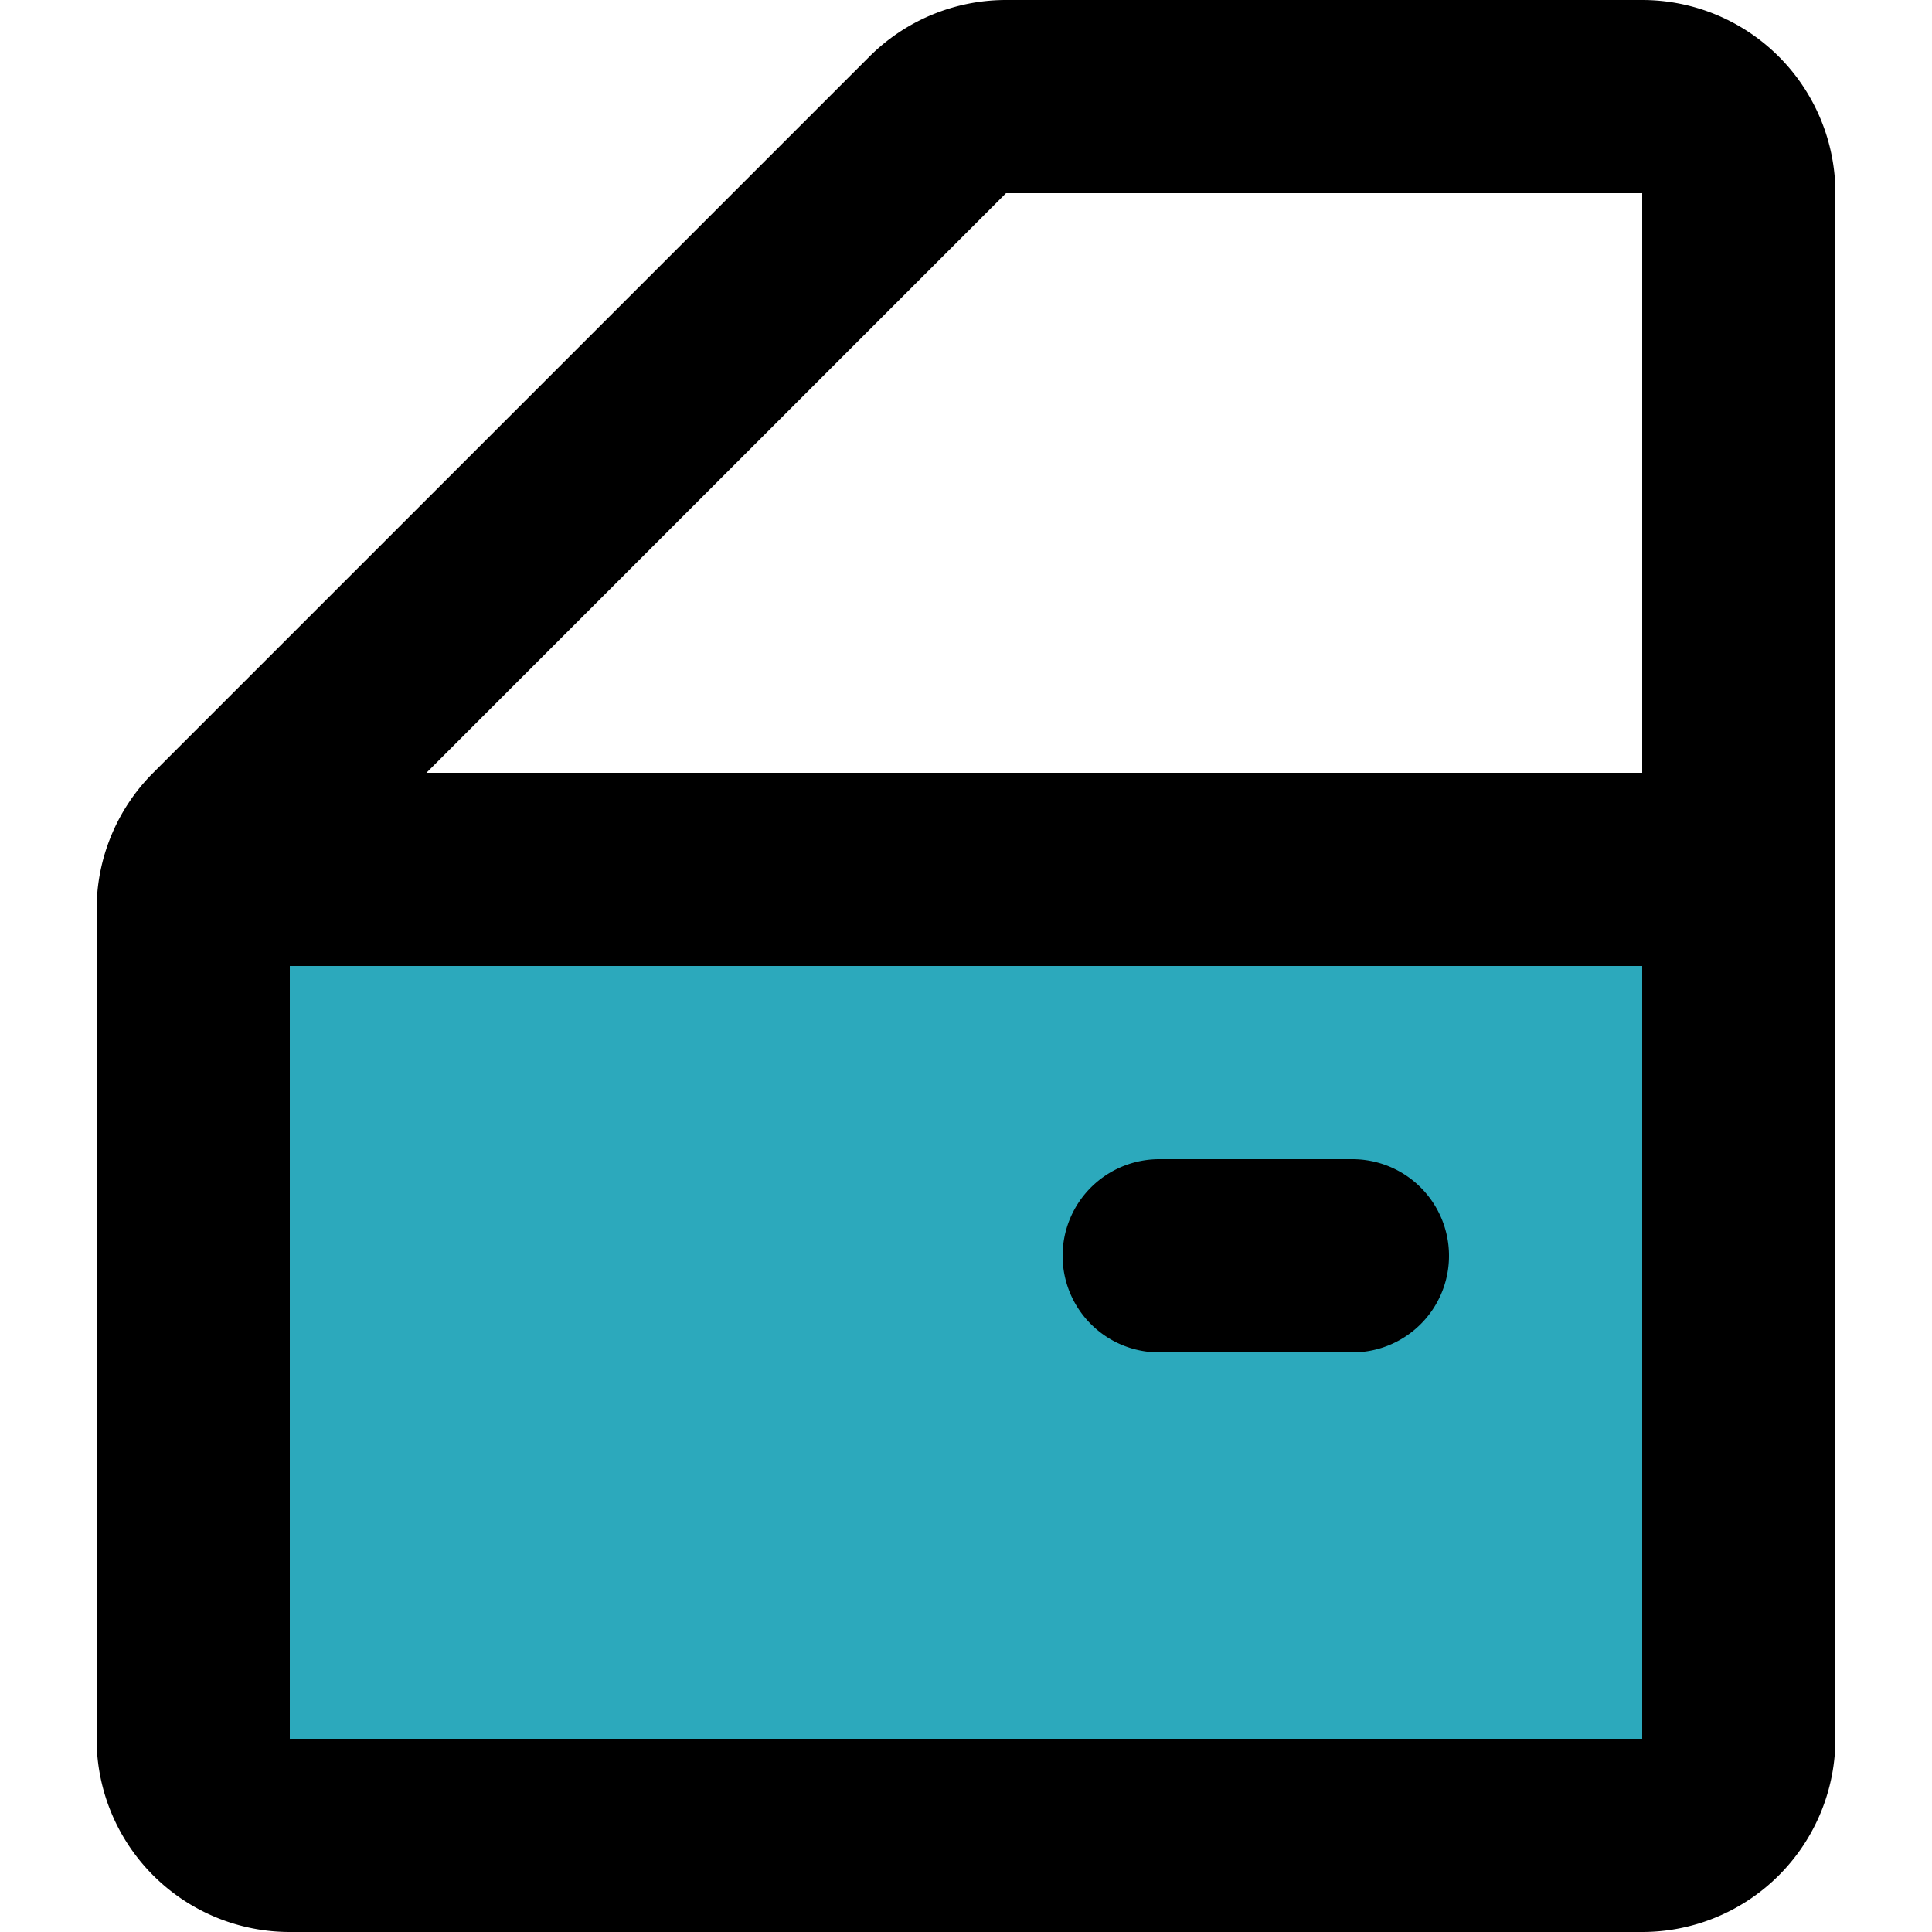
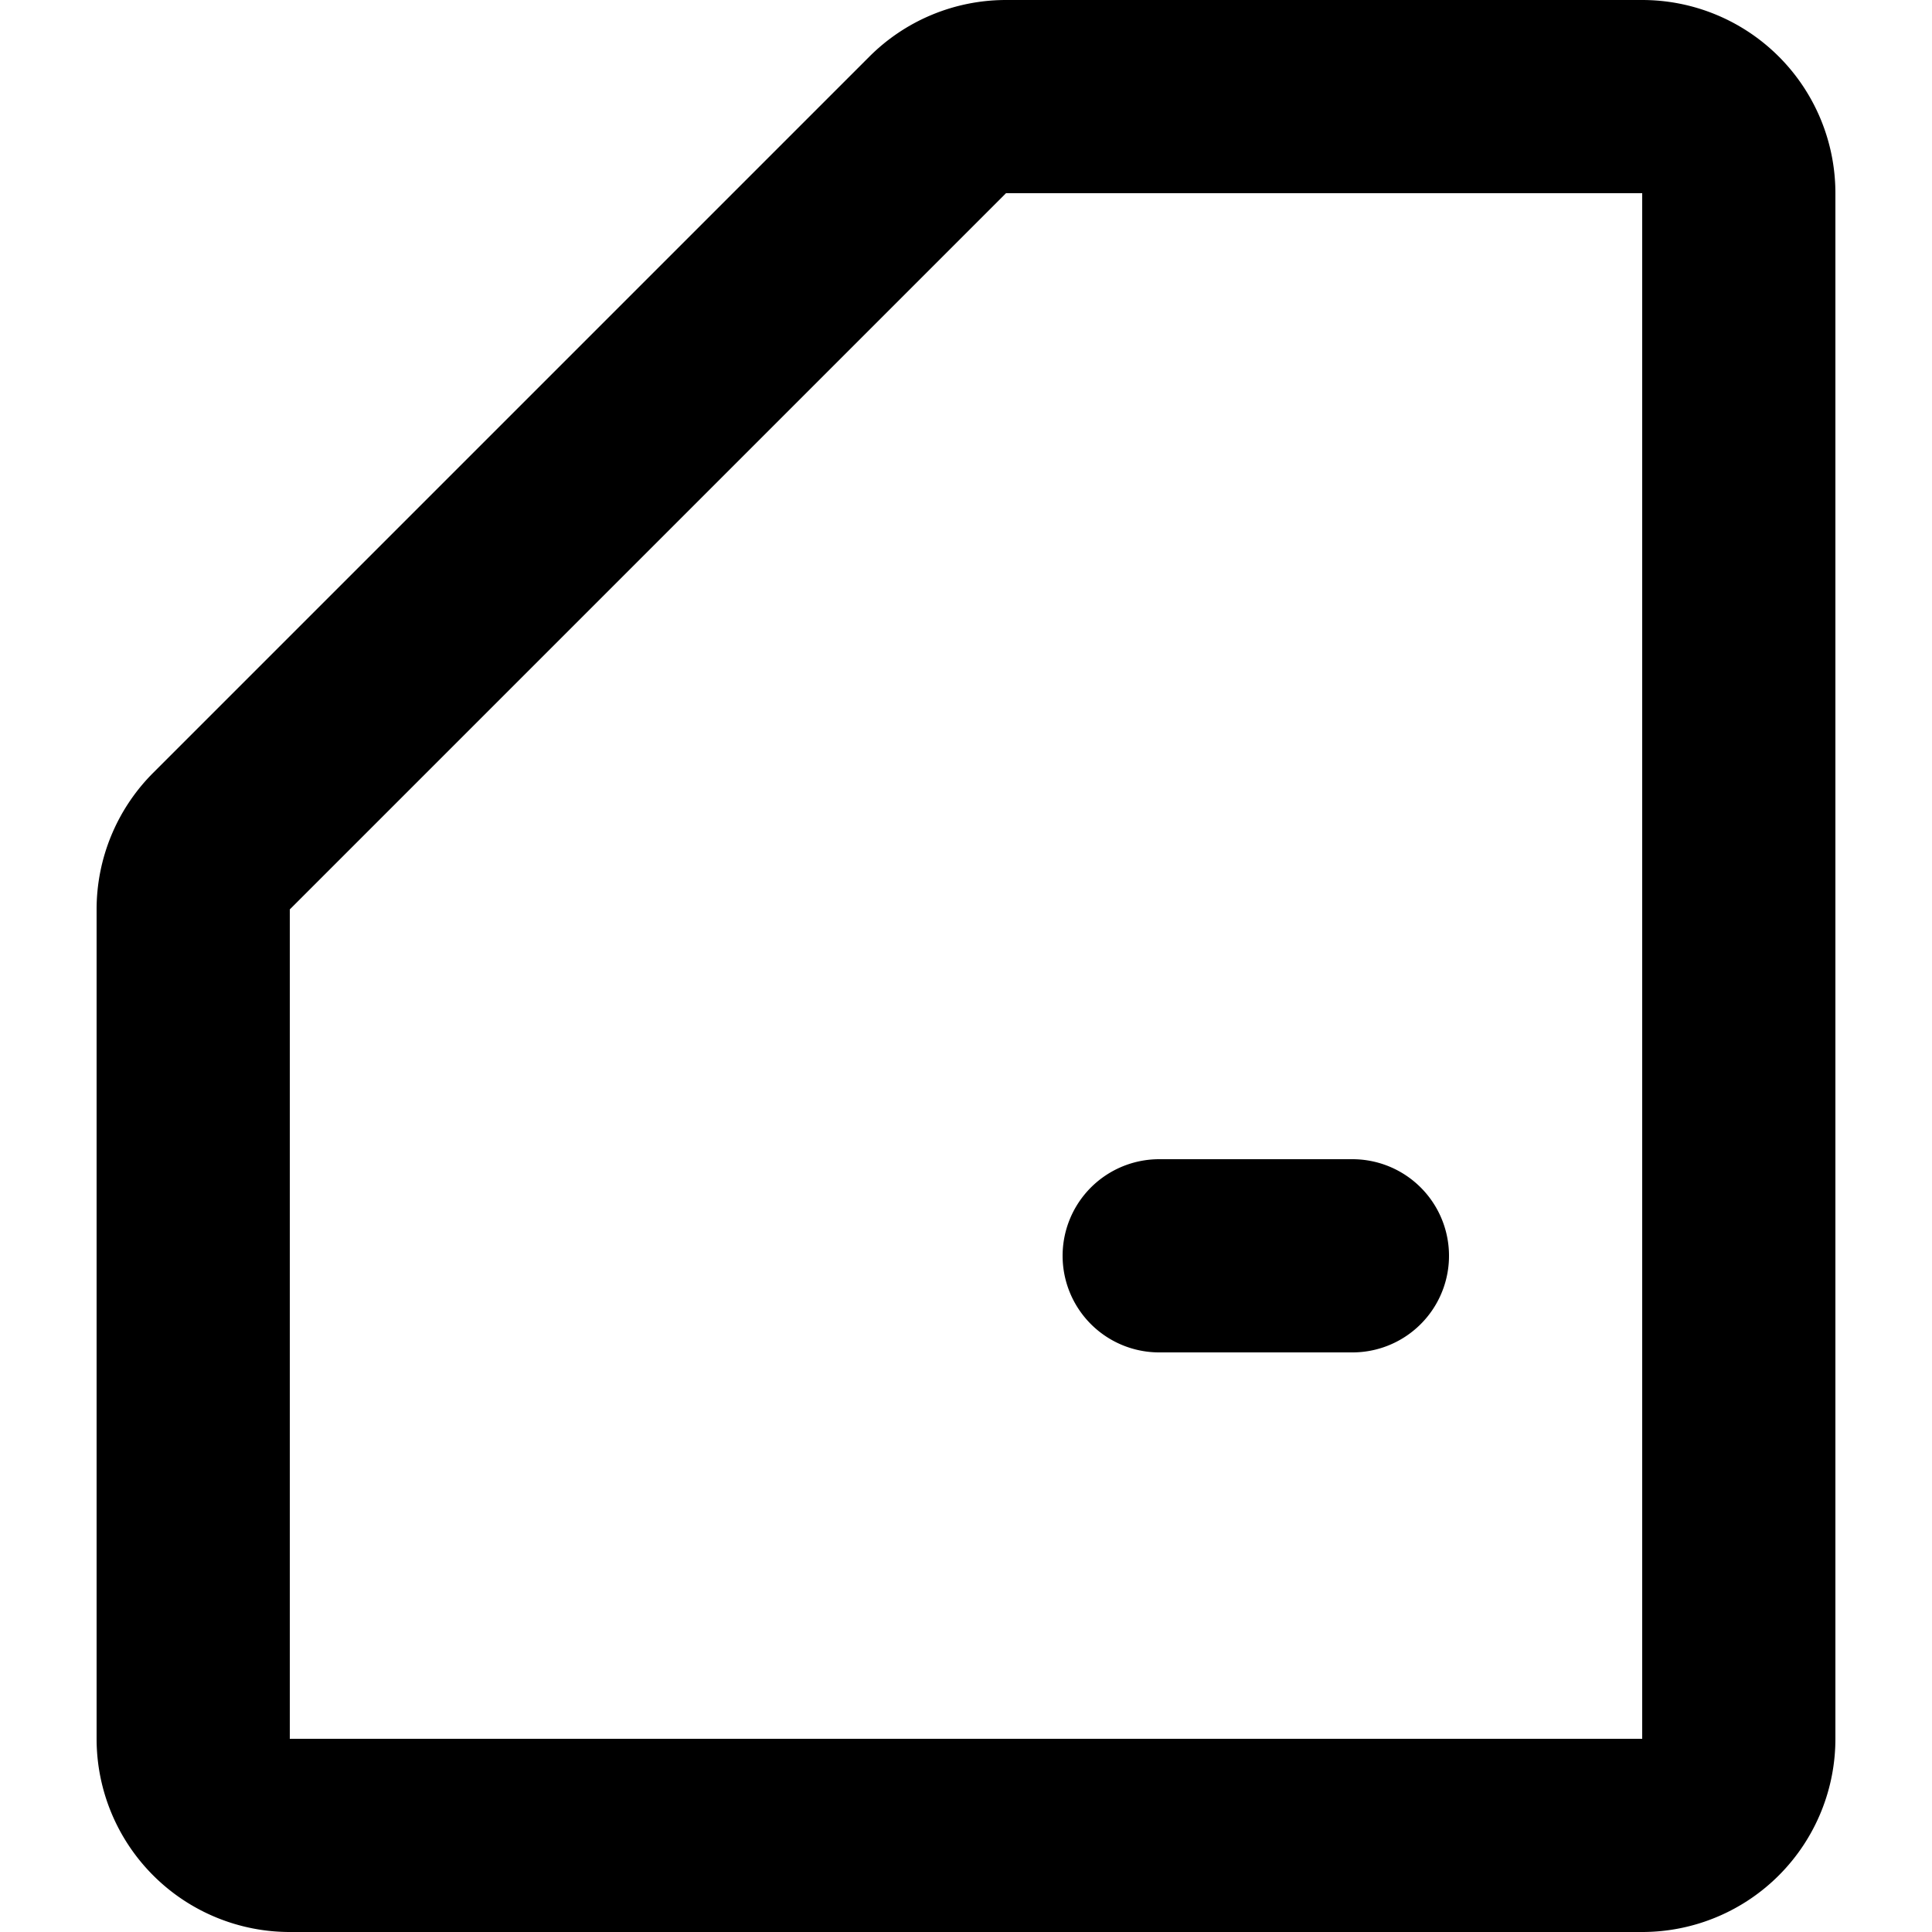
<svg xmlns="http://www.w3.org/2000/svg" width="800px" height="800px" viewBox="-1 0 20 20">
  <g id="car-door-4" transform="translate(-3 -2)">
-     <path id="secondary" fill="#2ca9bc" d="M20,11v9a1,1,0,0,1-1,1H5a1,1,0,0,1-1-1V11.41A.86.86,0,0,1,4.1,11Z" />
-     <path id="primary" d="M14,15h2m4,5V4a1,1,0,0,0-1-1H12.41a1,1,0,0,0-.7.29L4.29,10.71a1,1,0,0,0-.29.7V20a1,1,0,0,0,1,1H19A1,1,0,0,0,20,20ZM4.1,11H20" fill="none" stroke="#000000" stroke-linecap="round" stroke-linejoin="round" stroke-width="2" />
+     <path id="primary" d="M14,15h2m4,5V4a1,1,0,0,0-1-1H12.41a1,1,0,0,0-.7.29L4.29,10.71a1,1,0,0,0-.29.7V20a1,1,0,0,0,1,1H19A1,1,0,0,0,20,20ZM4.1,11" fill="none" stroke="#000000" stroke-linecap="round" stroke-linejoin="round" stroke-width="2" />
  </g>
</svg>